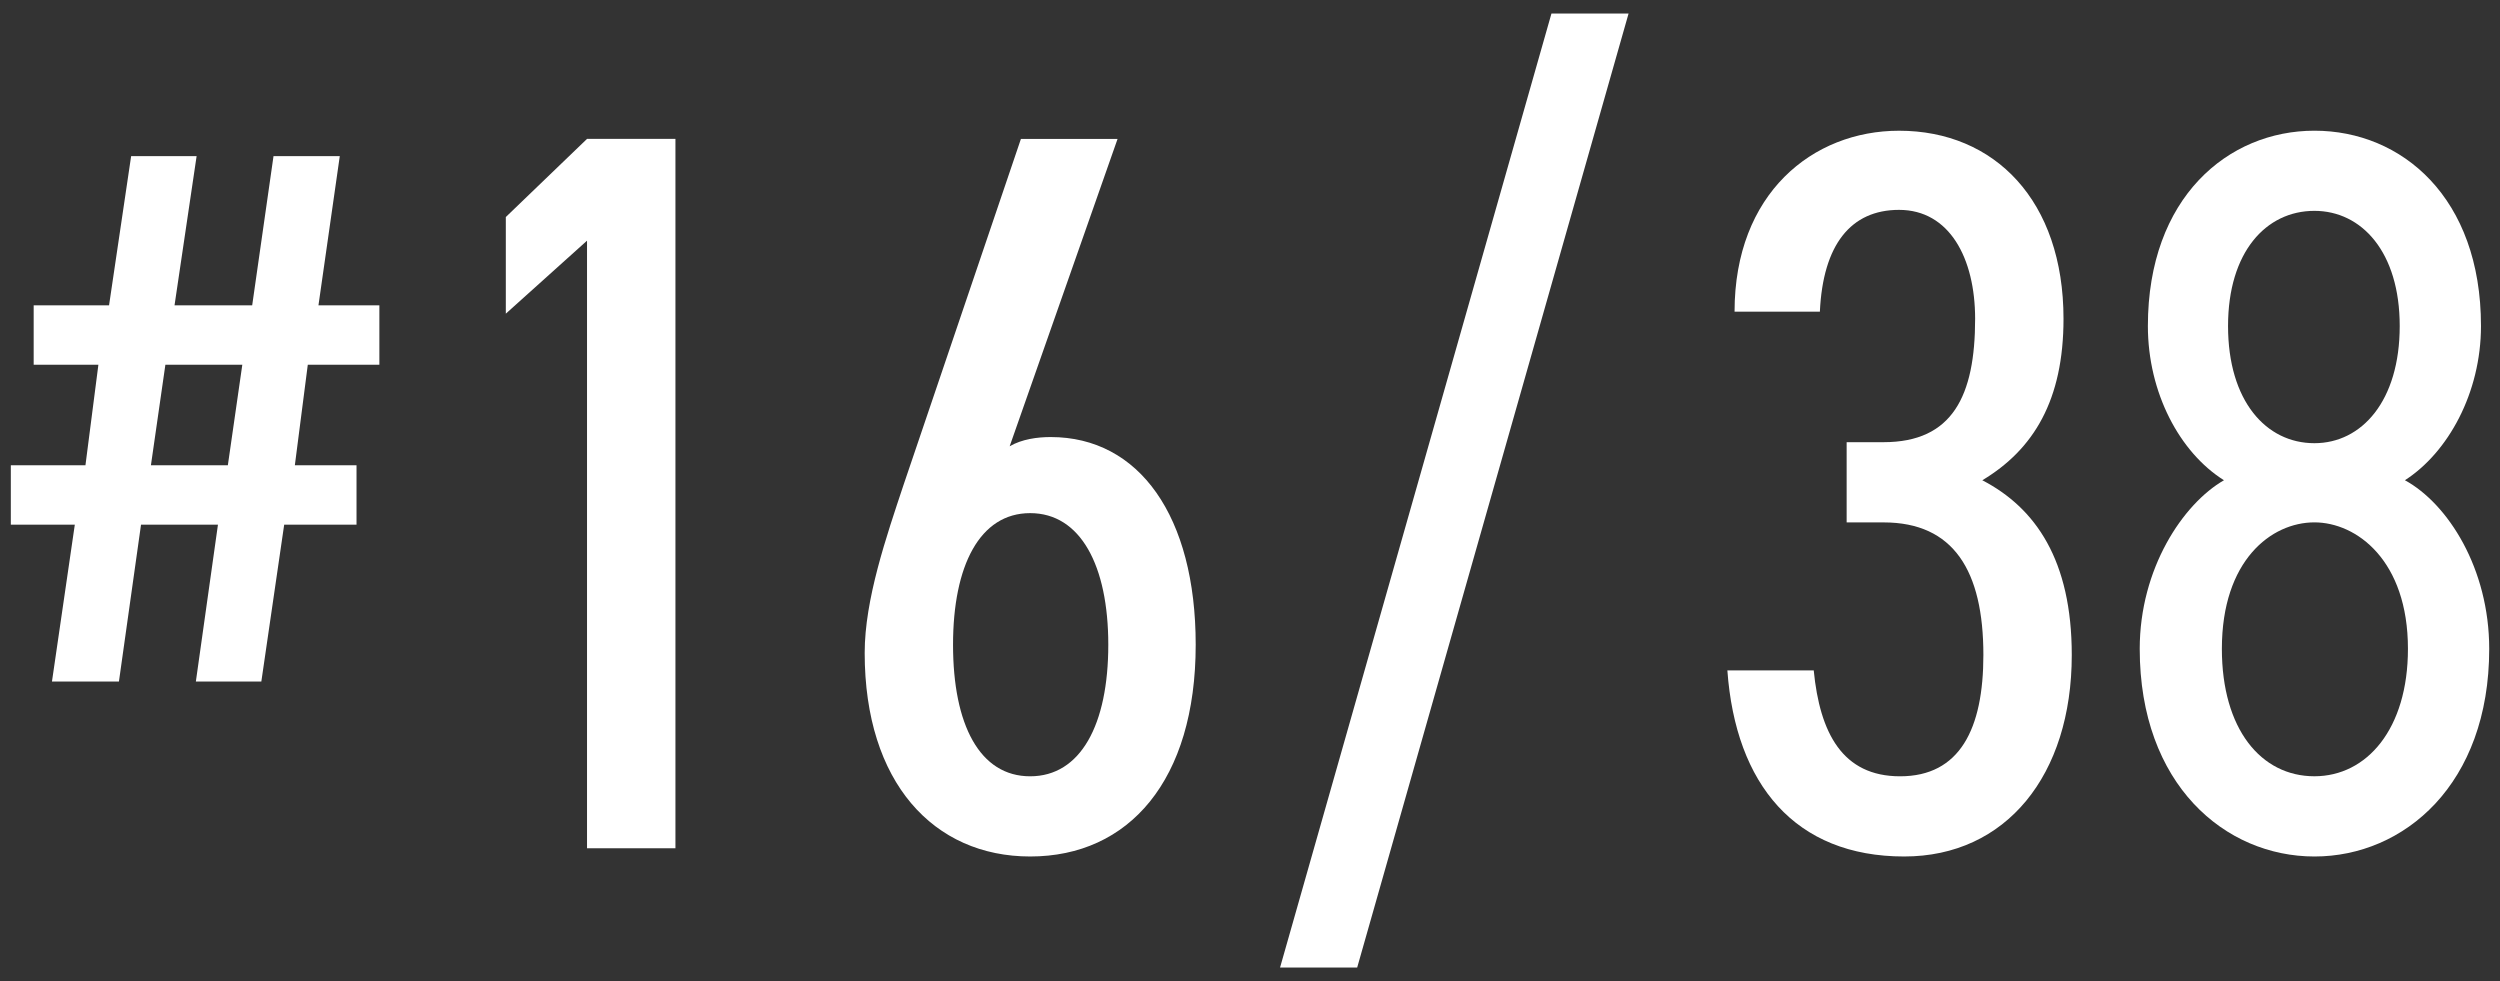
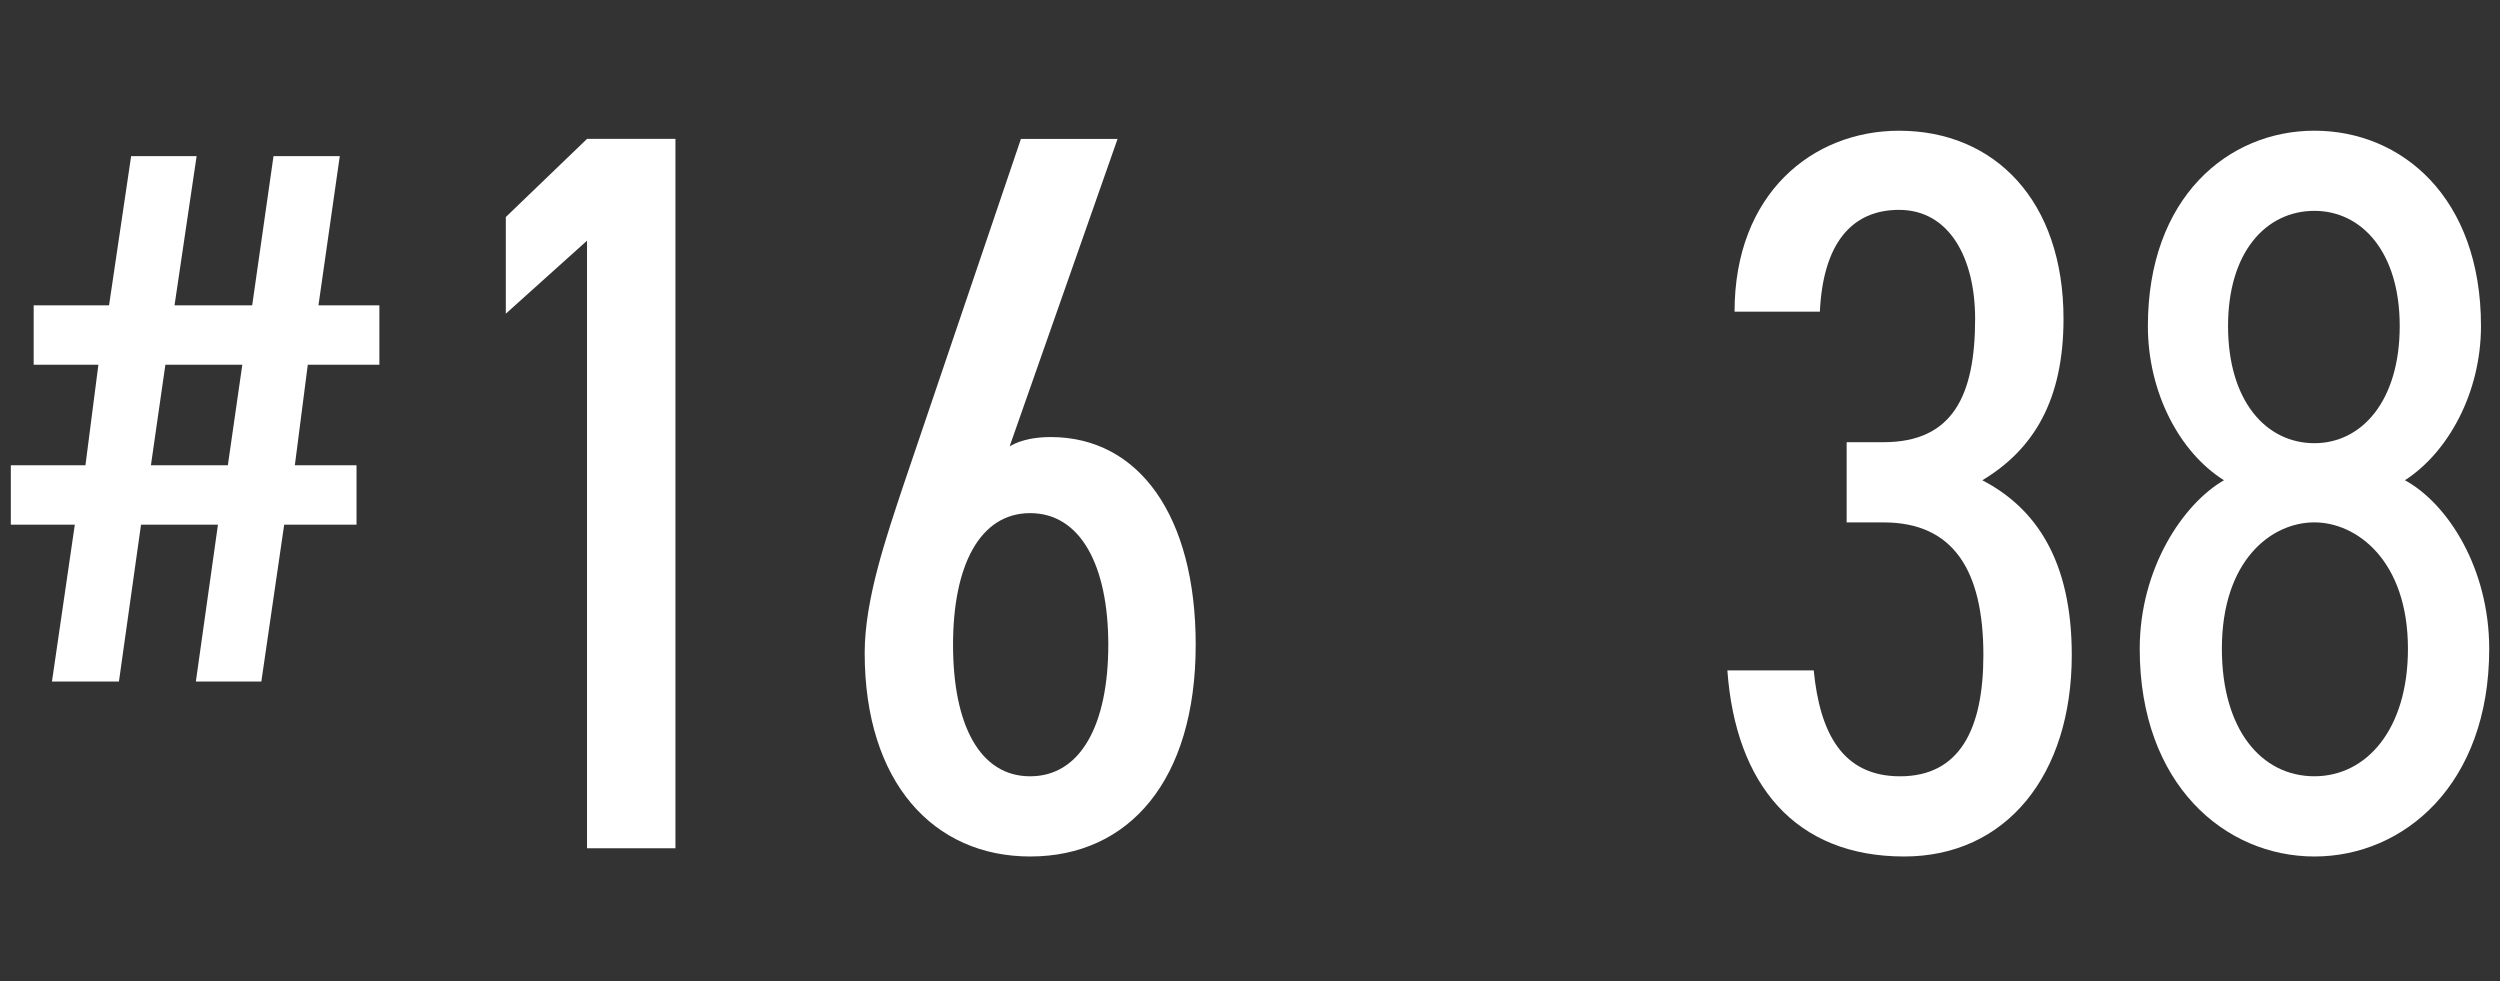
<svg xmlns="http://www.w3.org/2000/svg" id="_レイヤー_1" data-name="レイヤー 1" viewBox="0 0 79 31">
  <rect x="0" y="0" width="79" height="31" fill="#333333" stroke="none" />
  <defs>
    <style>
      .cls-1 {
        fill: #fff;
      }
    </style>
  </defs>
  <path class="cls-1" d="m3.446,9.649l.698-4.716h2.069l-.698,4.716h2.454l.674-4.716h2.094l-.674,4.716h1.925v1.877h-2.262l-.409,3.177h1.949v1.877h-2.286l-.722,4.957h-2.069l.698-4.957h-2.431l-.698,4.957H1.642l.722-4.957H.342v-1.877h2.358l.409-3.177H1.064v-1.877h2.382Zm1.323,5.054h2.431l.457-3.177h-2.431l-.457,3.177Z" />
  <path class="cls-1" d="m21.344,26.805h-2.794V7.605l-2.566,2.307v-3.054l2.566-2.469h2.794v22.415Z" />
  <path class="cls-1" d="m31.904,14.103c.39-.227.877-.292,1.299-.292,2.794,0,4.581,2.501,4.581,6.562,0,4.289-2.112,6.692-5.23,6.692-3.054,0-5.23-2.339-5.23-6.433,0-1.689.683-3.67,1.234-5.327l3.703-10.915h3.054l-3.41,9.713Zm.649,10.428c1.592,0,2.469-1.624,2.469-4.158,0-2.501-.877-4.158-2.469-4.158s-2.437,1.657-2.437,4.158c0,2.534.845,4.158,2.437,4.158Z" />
-   <path class="cls-1" d="m40.45,30.573L49.026.427h2.437l-8.576,30.146h-2.437Z" />
  <path class="cls-1" d="m58.352,13.973h1.17c2.177,0,2.892-1.462,2.892-3.898,0-1.917-.812-3.443-2.404-3.443-1.527,0-2.404,1.104-2.502,3.216h-2.696c0-3.735,2.47-5.717,5.198-5.717,3.021,0,5.197,2.209,5.197,5.944,0,2.566-.941,4.126-2.566,5.101,1.689.877,2.827,2.533,2.827,5.522,0,3.801-2.079,6.367-5.296,6.367-3.443,0-5.327-2.274-5.587-5.88h2.729c.194,1.981.909,3.346,2.729,3.346,1.885,0,2.632-1.494,2.632-3.833,0-2.663-.942-4.19-3.151-4.19h-1.17v-2.534Z" />
  <path class="cls-1" d="m70.276,15.175c-1.396-.877-2.403-2.762-2.403-4.873,0-4.061,2.533-6.172,5.263-6.172,2.761,0,5.263,2.111,5.263,6.172,0,2.111-1.04,3.996-2.404,4.873,1.364.747,2.664,2.794,2.664,5.328,0,4.287-2.696,6.562-5.522,6.562s-5.522-2.274-5.522-6.562c0-2.534,1.364-4.581,2.663-5.328Zm2.859,9.355c1.656,0,2.956-1.494,2.956-4.027,0-2.795-1.624-3.996-2.956-3.996-1.364,0-2.924,1.201-2.924,3.996,0,2.533,1.234,4.027,2.924,4.027Zm0-10.525c1.494,0,2.696-1.332,2.696-3.703,0-2.339-1.202-3.639-2.696-3.639-1.527,0-2.729,1.3-2.729,3.639,0,2.371,1.202,3.703,2.729,3.703Z" />
</svg>